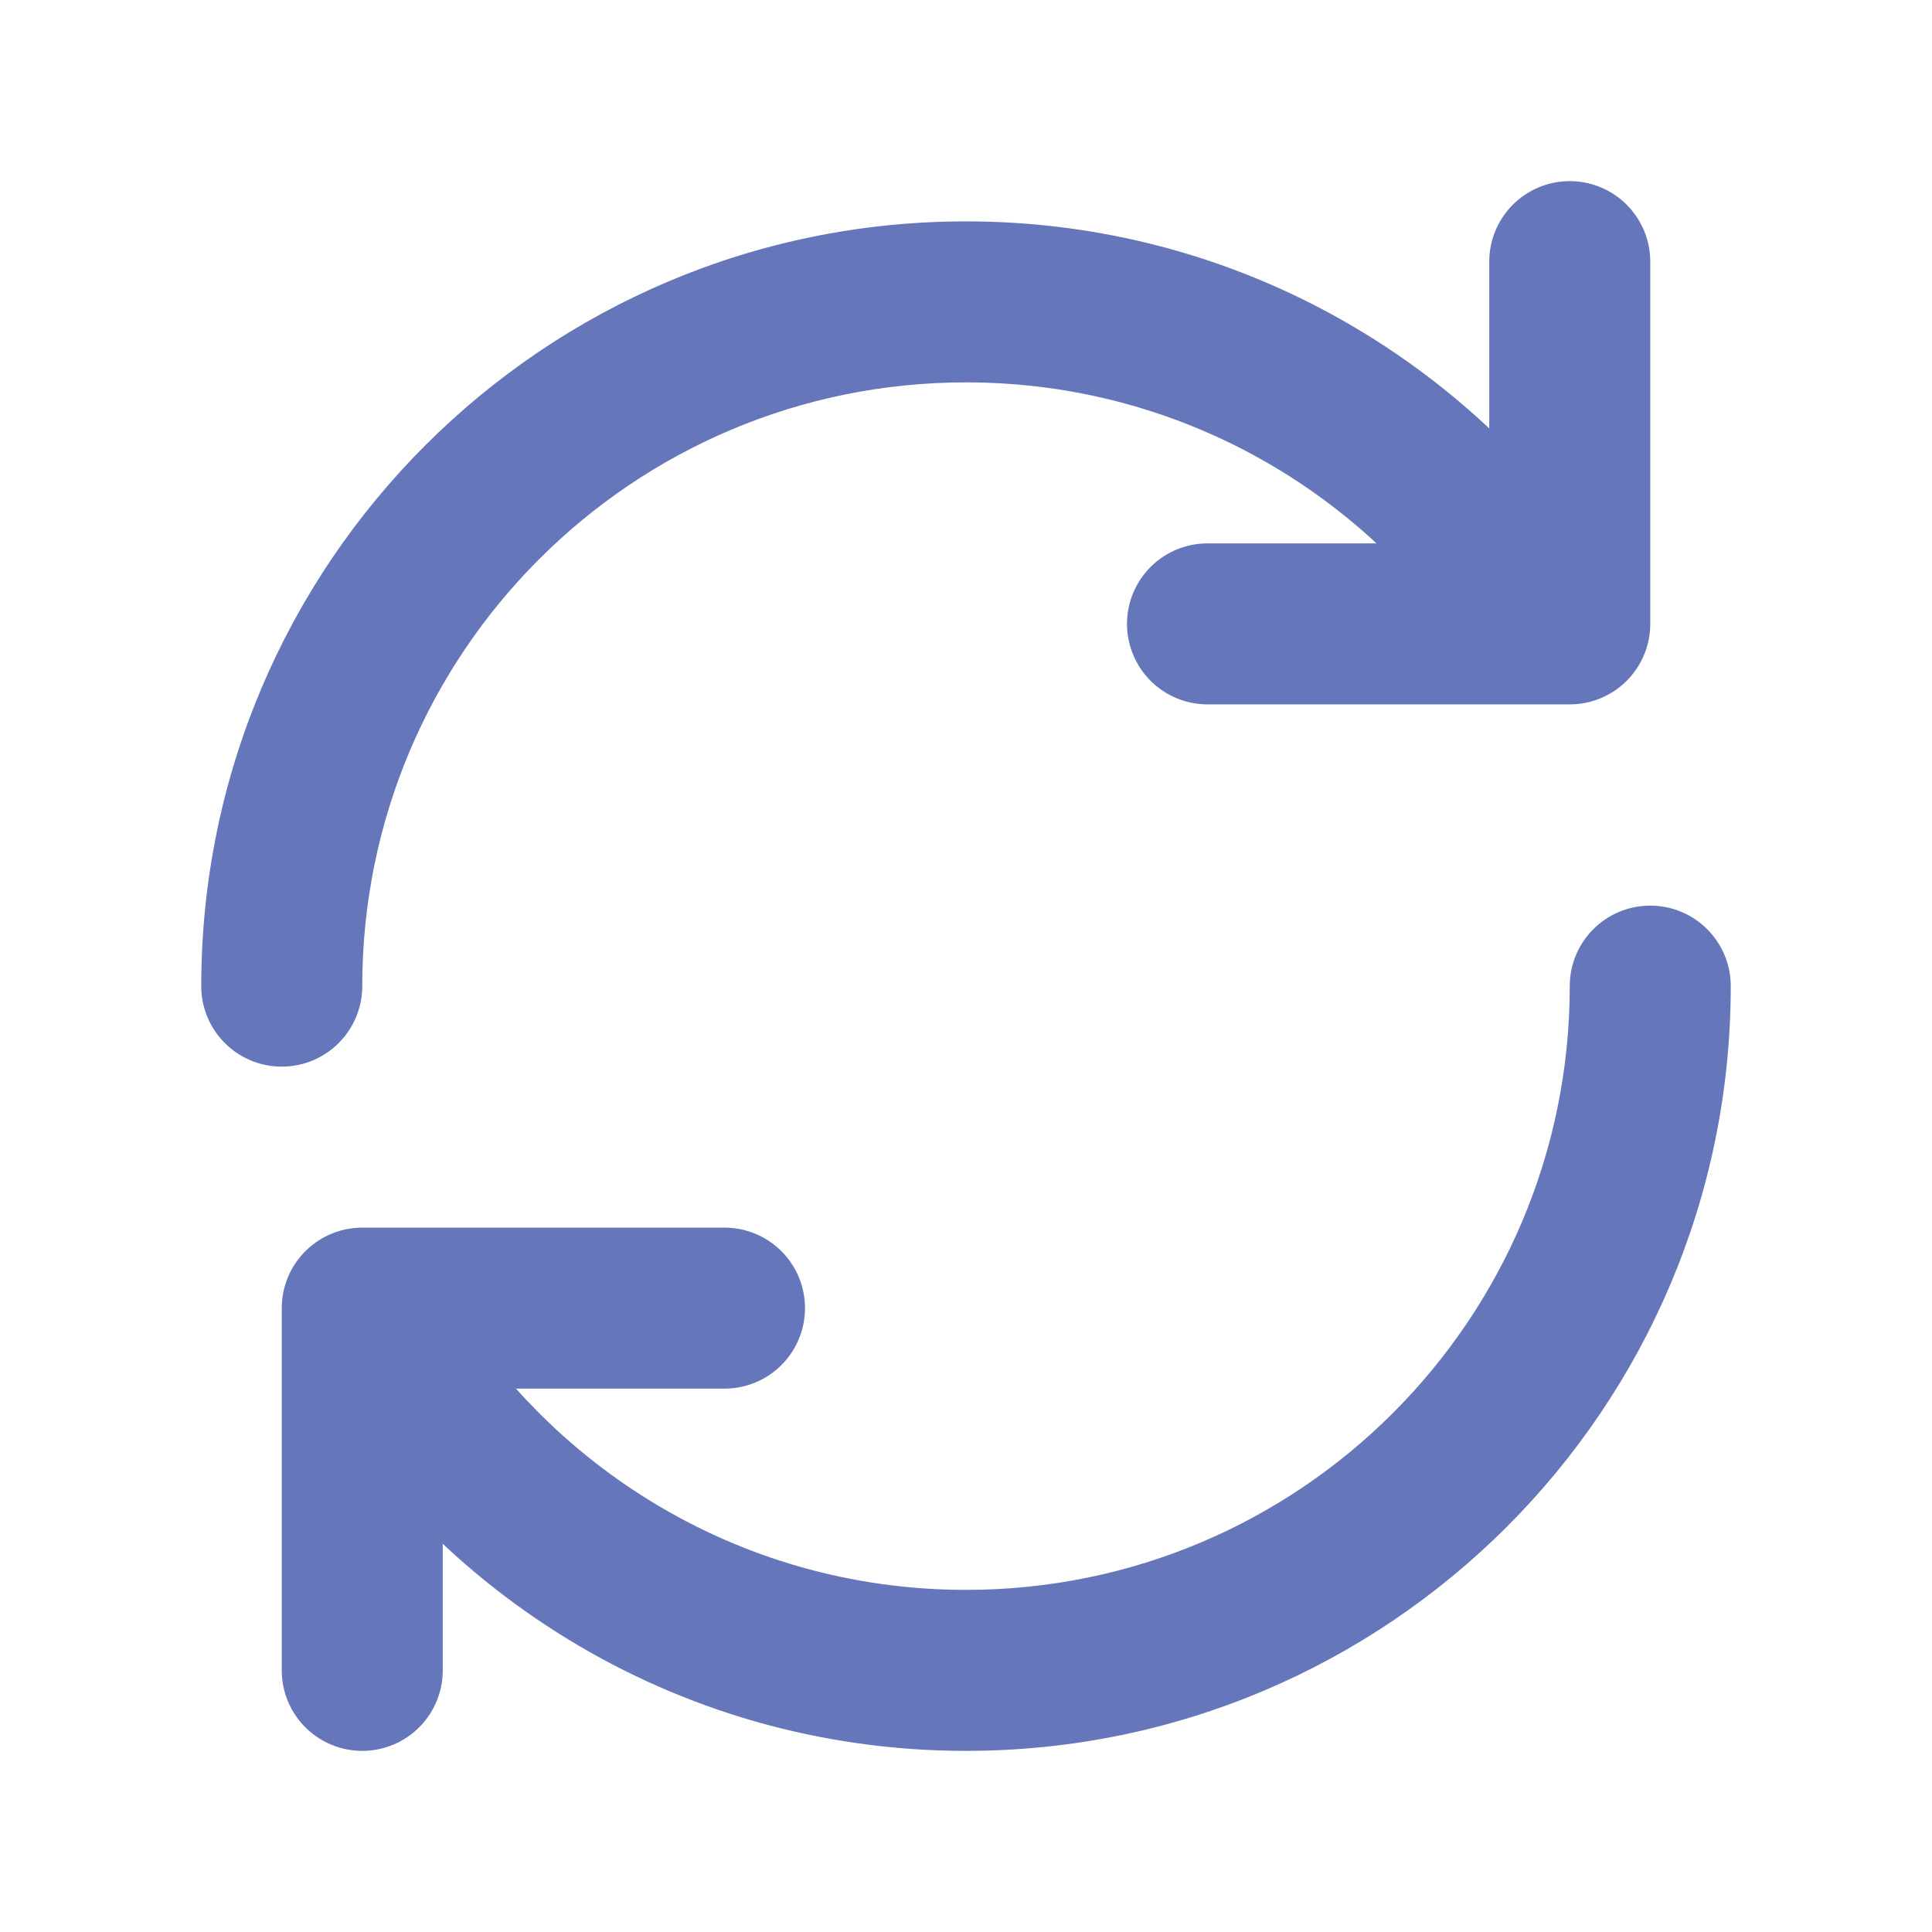
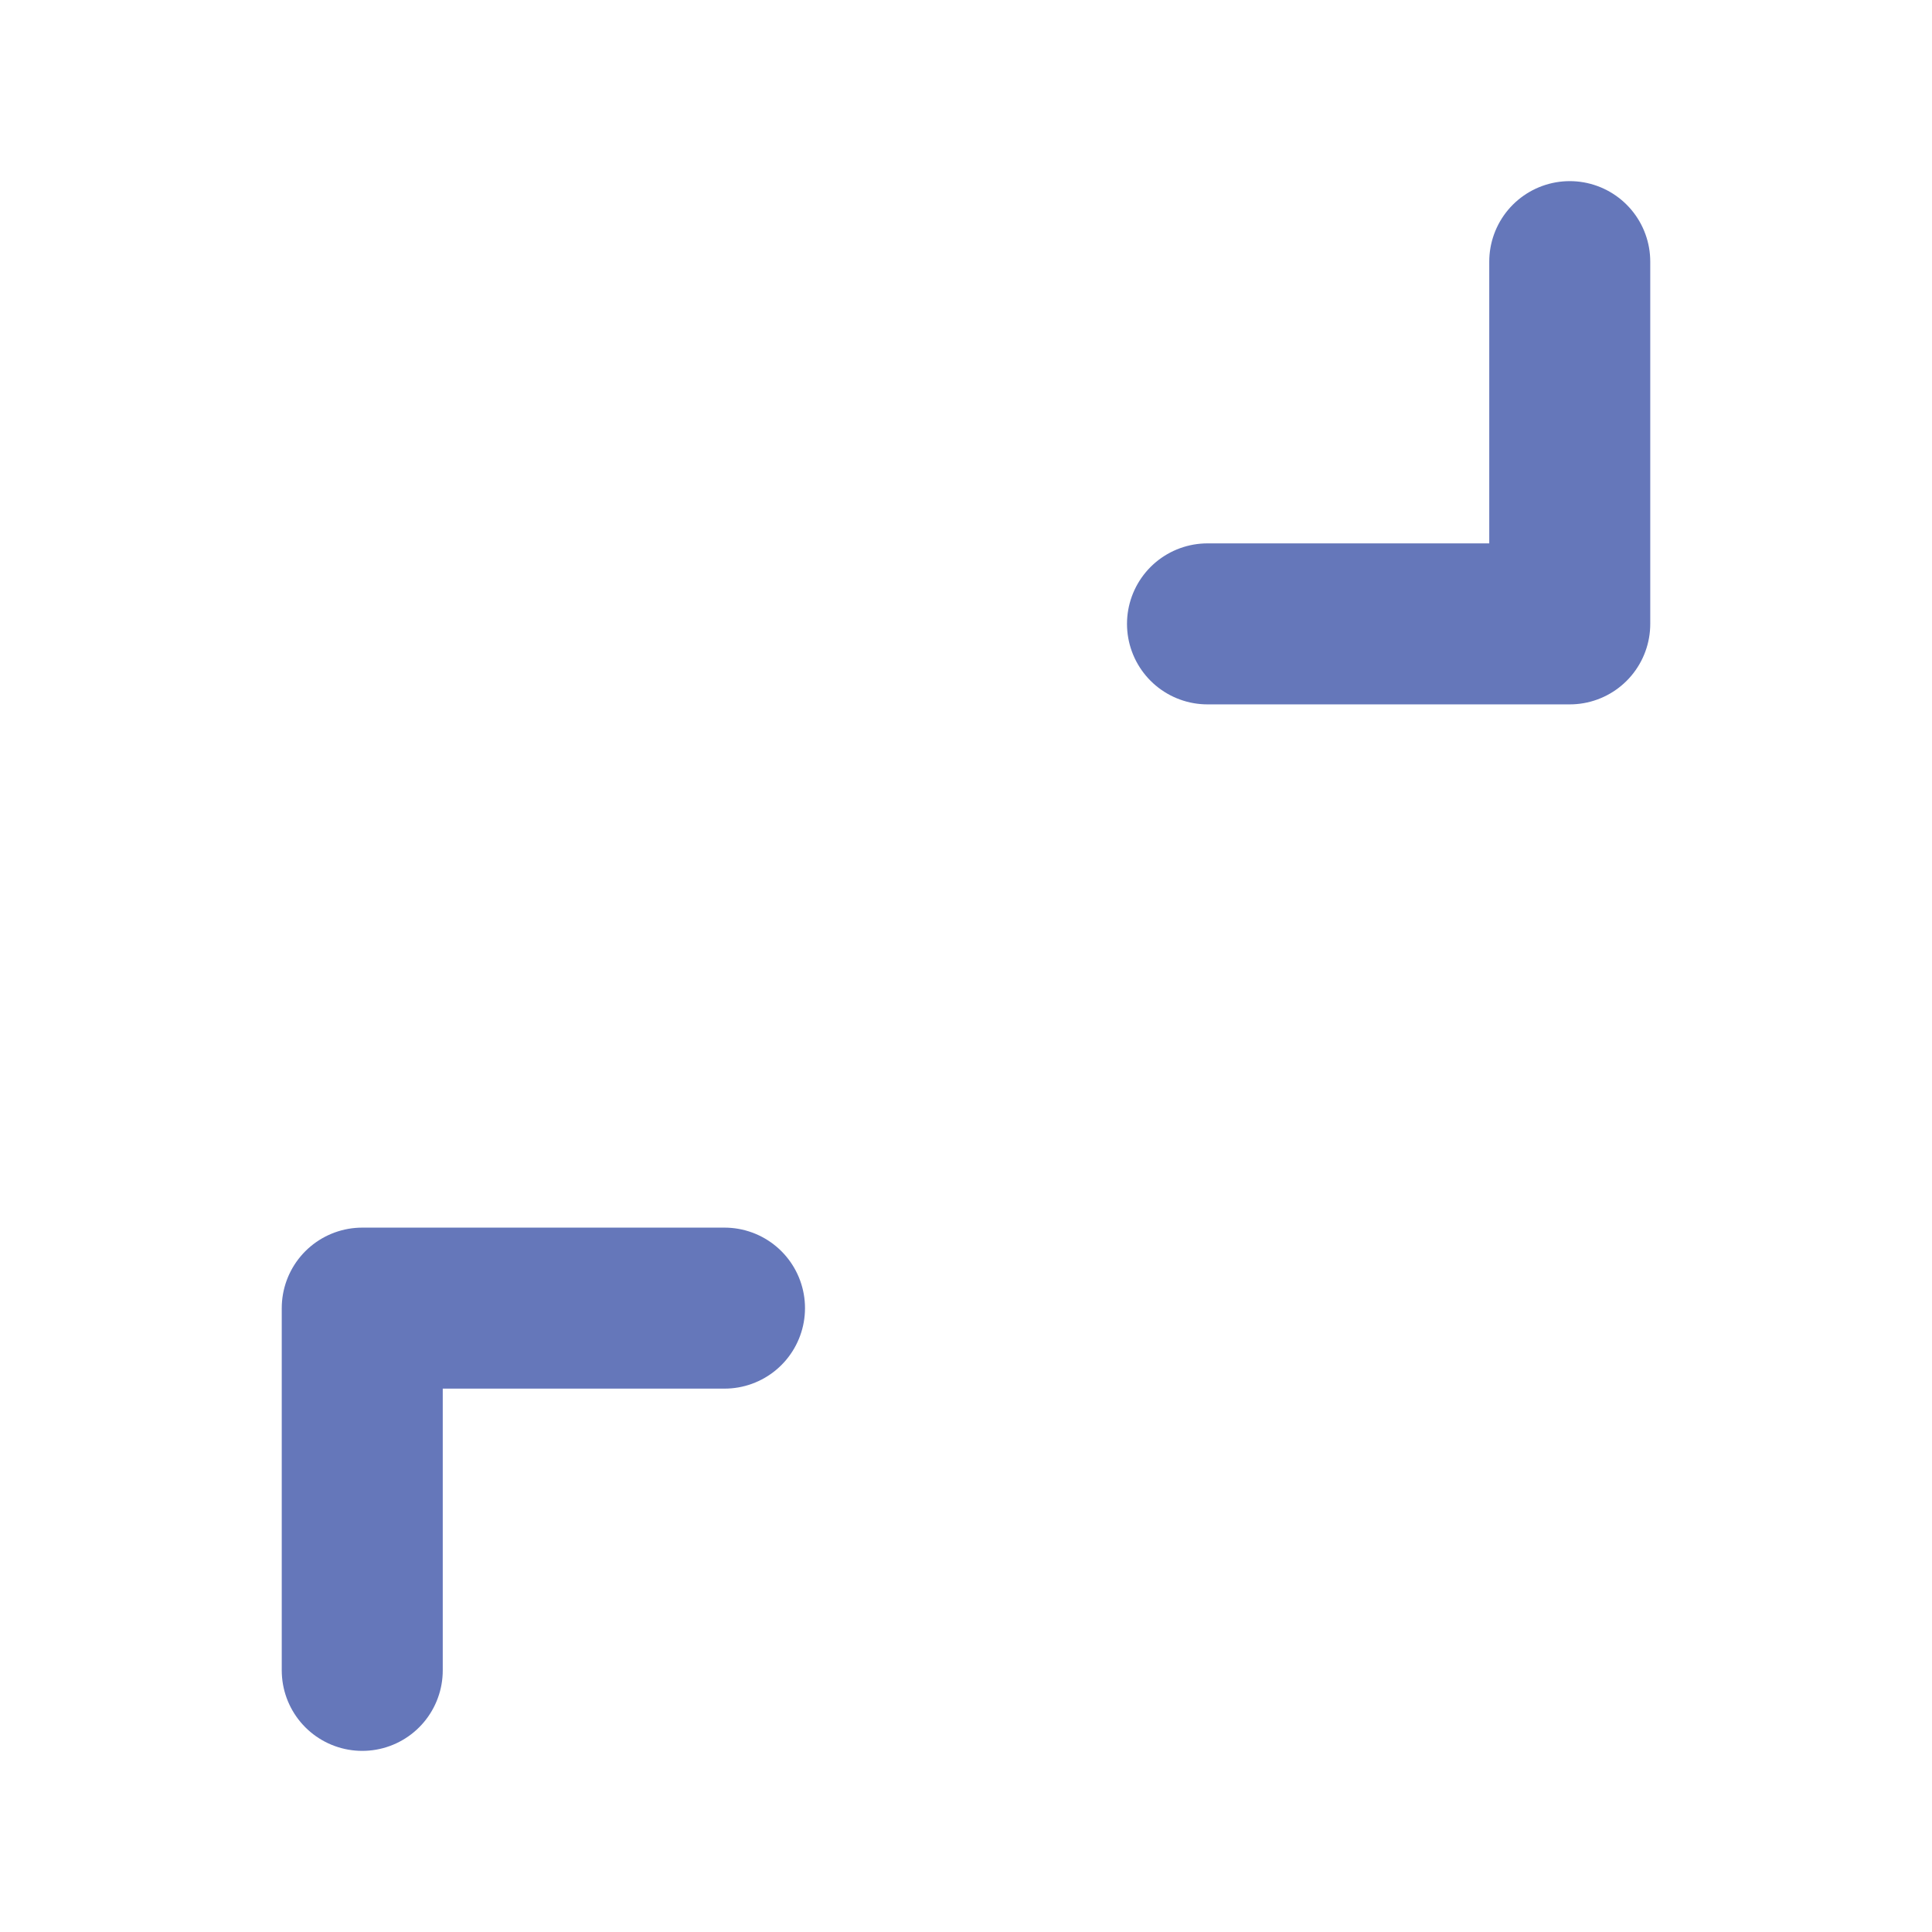
<svg xmlns="http://www.w3.org/2000/svg" width="48" height="48" viewBox="0 0 48 48" fill="none">
-   <path d="M5 24.5C5 25.605 5.895 26.5 7 26.5C8.105 26.5 9 25.605 9 24.5L5 24.5ZM43 24.5C43 23.395 42.105 22.5 41 22.5C39.895 22.5 39 23.395 39 24.5L43 24.5ZM7 24.5L9 24.5C9 16.216 15.716 9.5 24 9.5L24 7.5L24 5.5C13.507 5.5 5 14.007 5 24.5L7 24.5ZM41 24.5L39 24.5C39 32.784 32.284 39.5 24 39.5L24 41.5L24 43.5C34.493 43.5 43 34.993 43 24.5L41 24.5ZM24 7.5L24 9.5C28.853 9.5 33.168 11.803 35.913 15.383L37.5 14.167L39.087 12.95C35.618 8.424 30.15 5.5 24 5.5L24 7.5ZM24 41.5L24 39.5C18.273 39.5 13.292 36.291 10.764 31.564L9 32.507L7.236 33.45C10.433 39.427 16.739 43.5 24 43.5L24 41.5Z" fill="#6577BA" />
  <path d="M30 15.5L39 15.5L39 6.5" stroke="#6577BA" stroke-width="4" stroke-linecap="round" stroke-linejoin="round" />
  <path d="M18 32.5L9 32.5L9 41.5" stroke="#6577BA" stroke-width="4" stroke-linecap="round" stroke-linejoin="round" />
</svg>